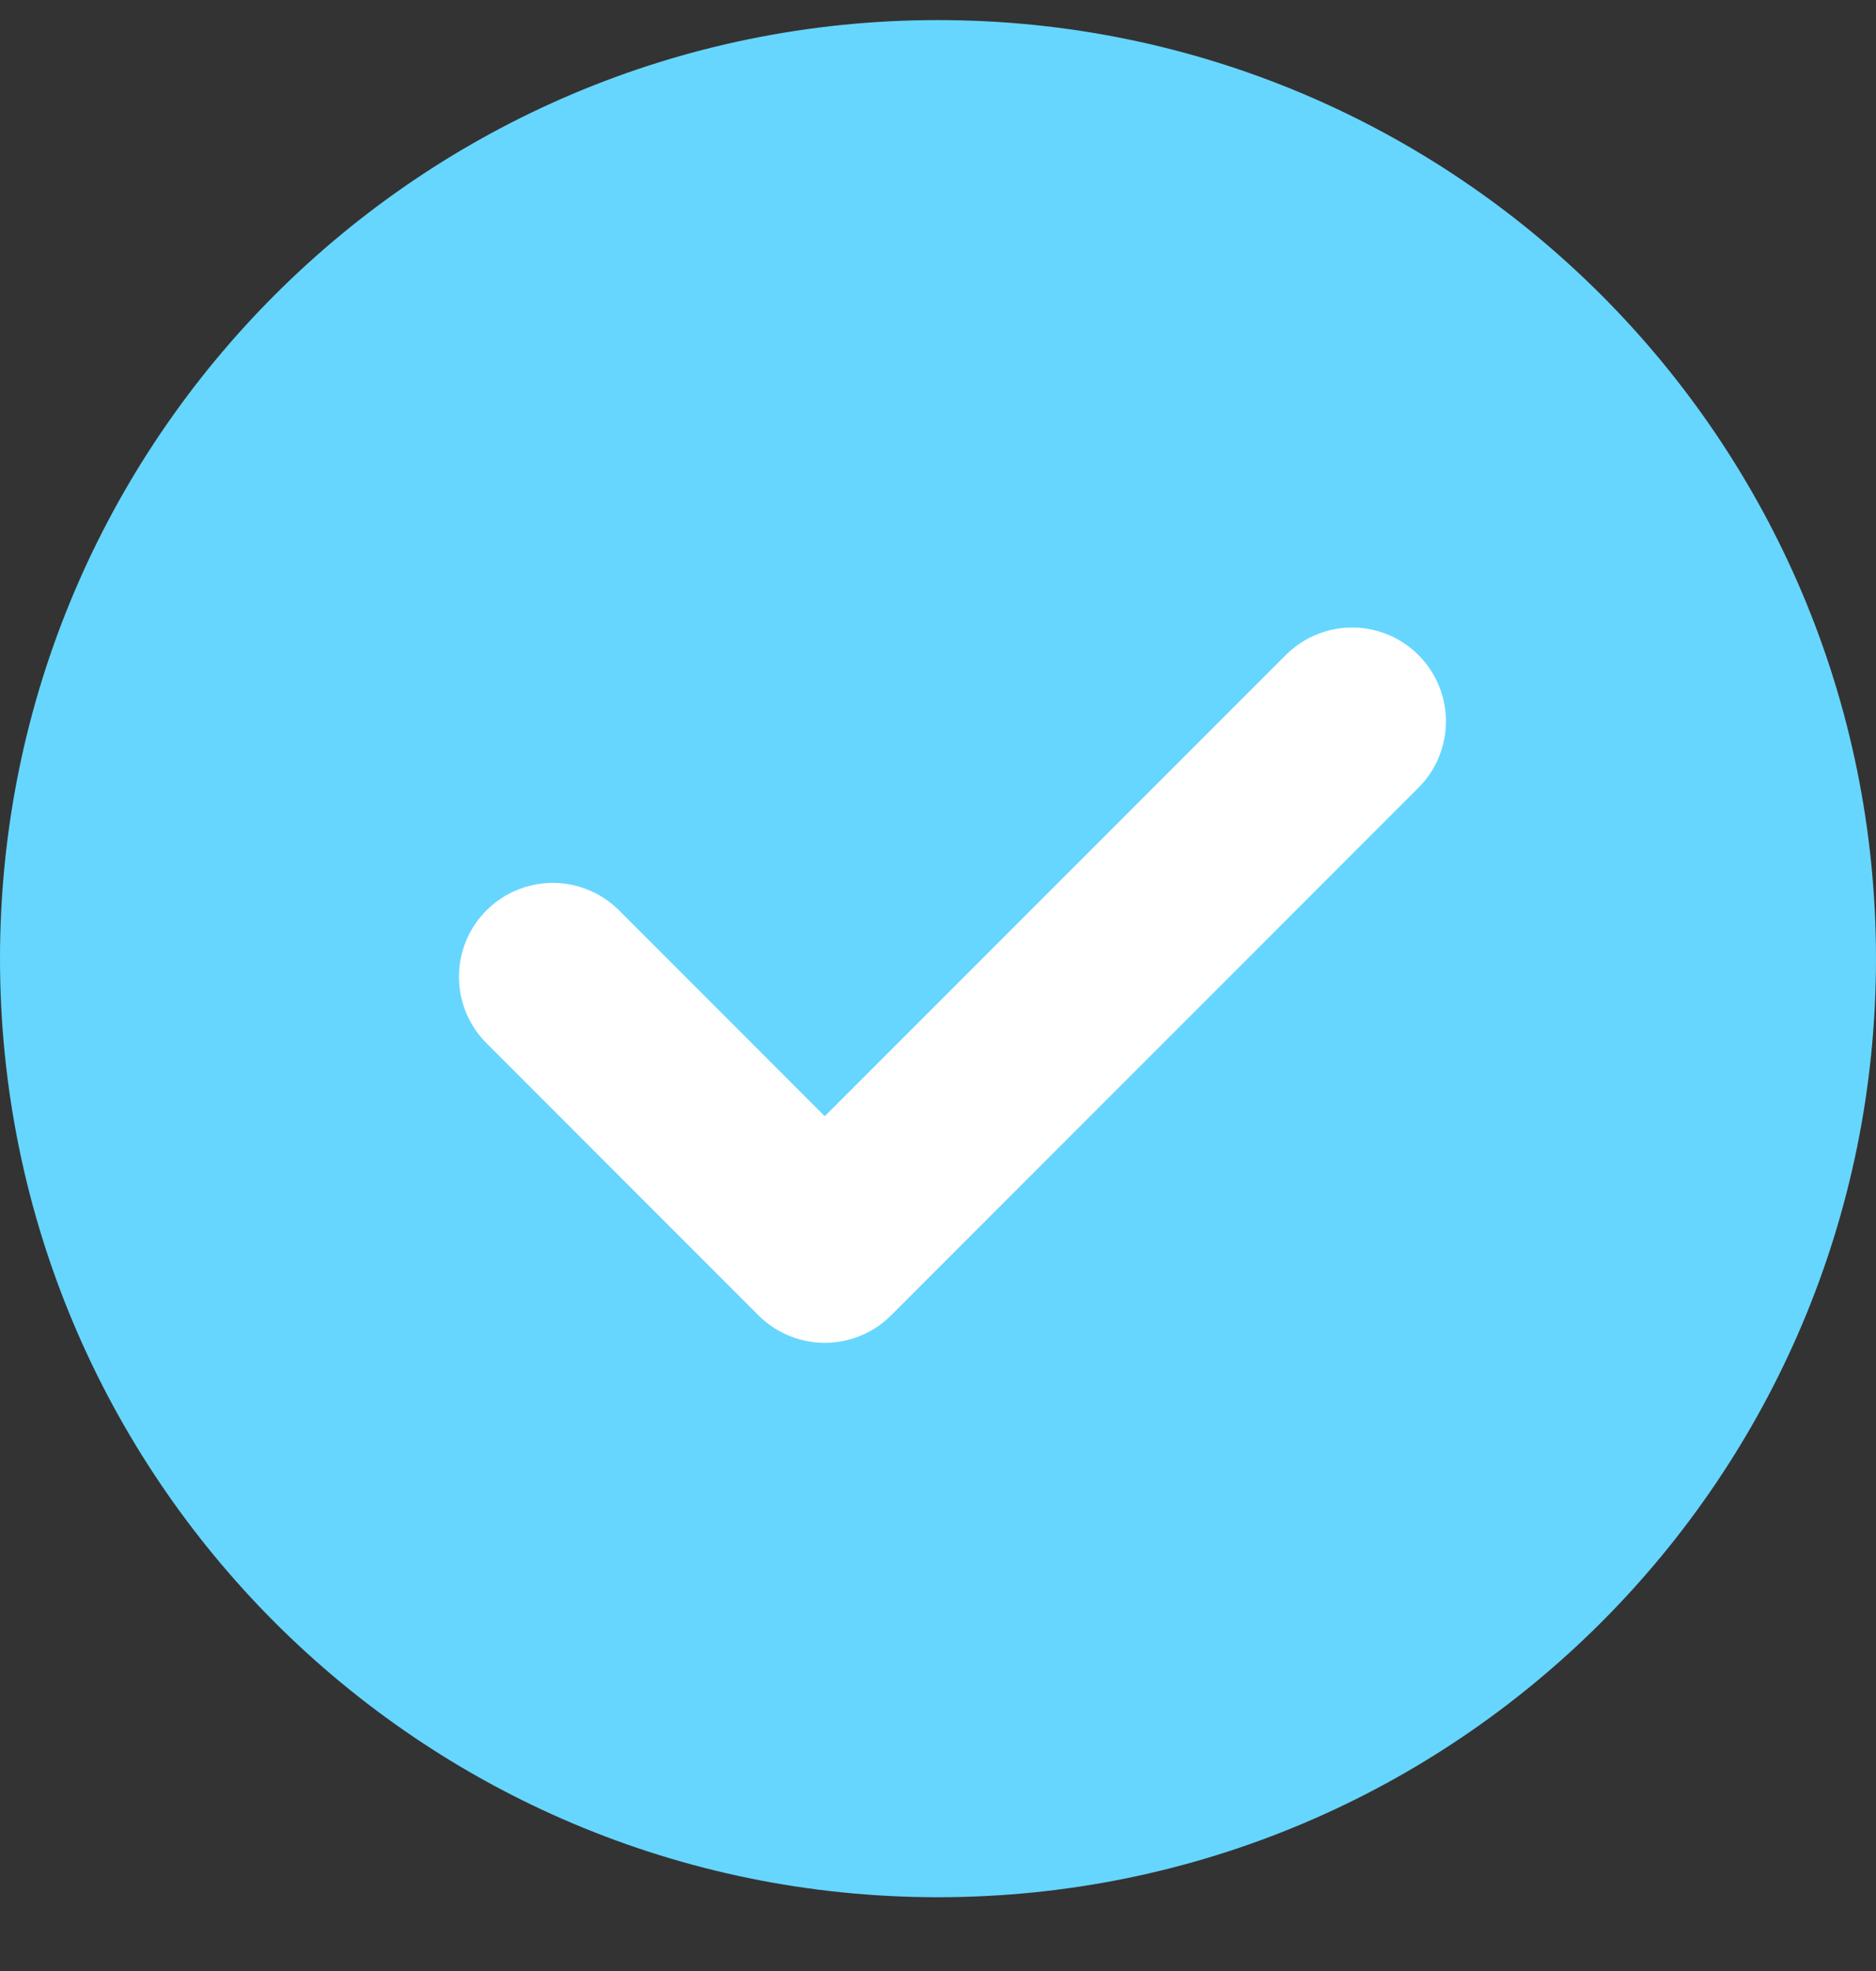
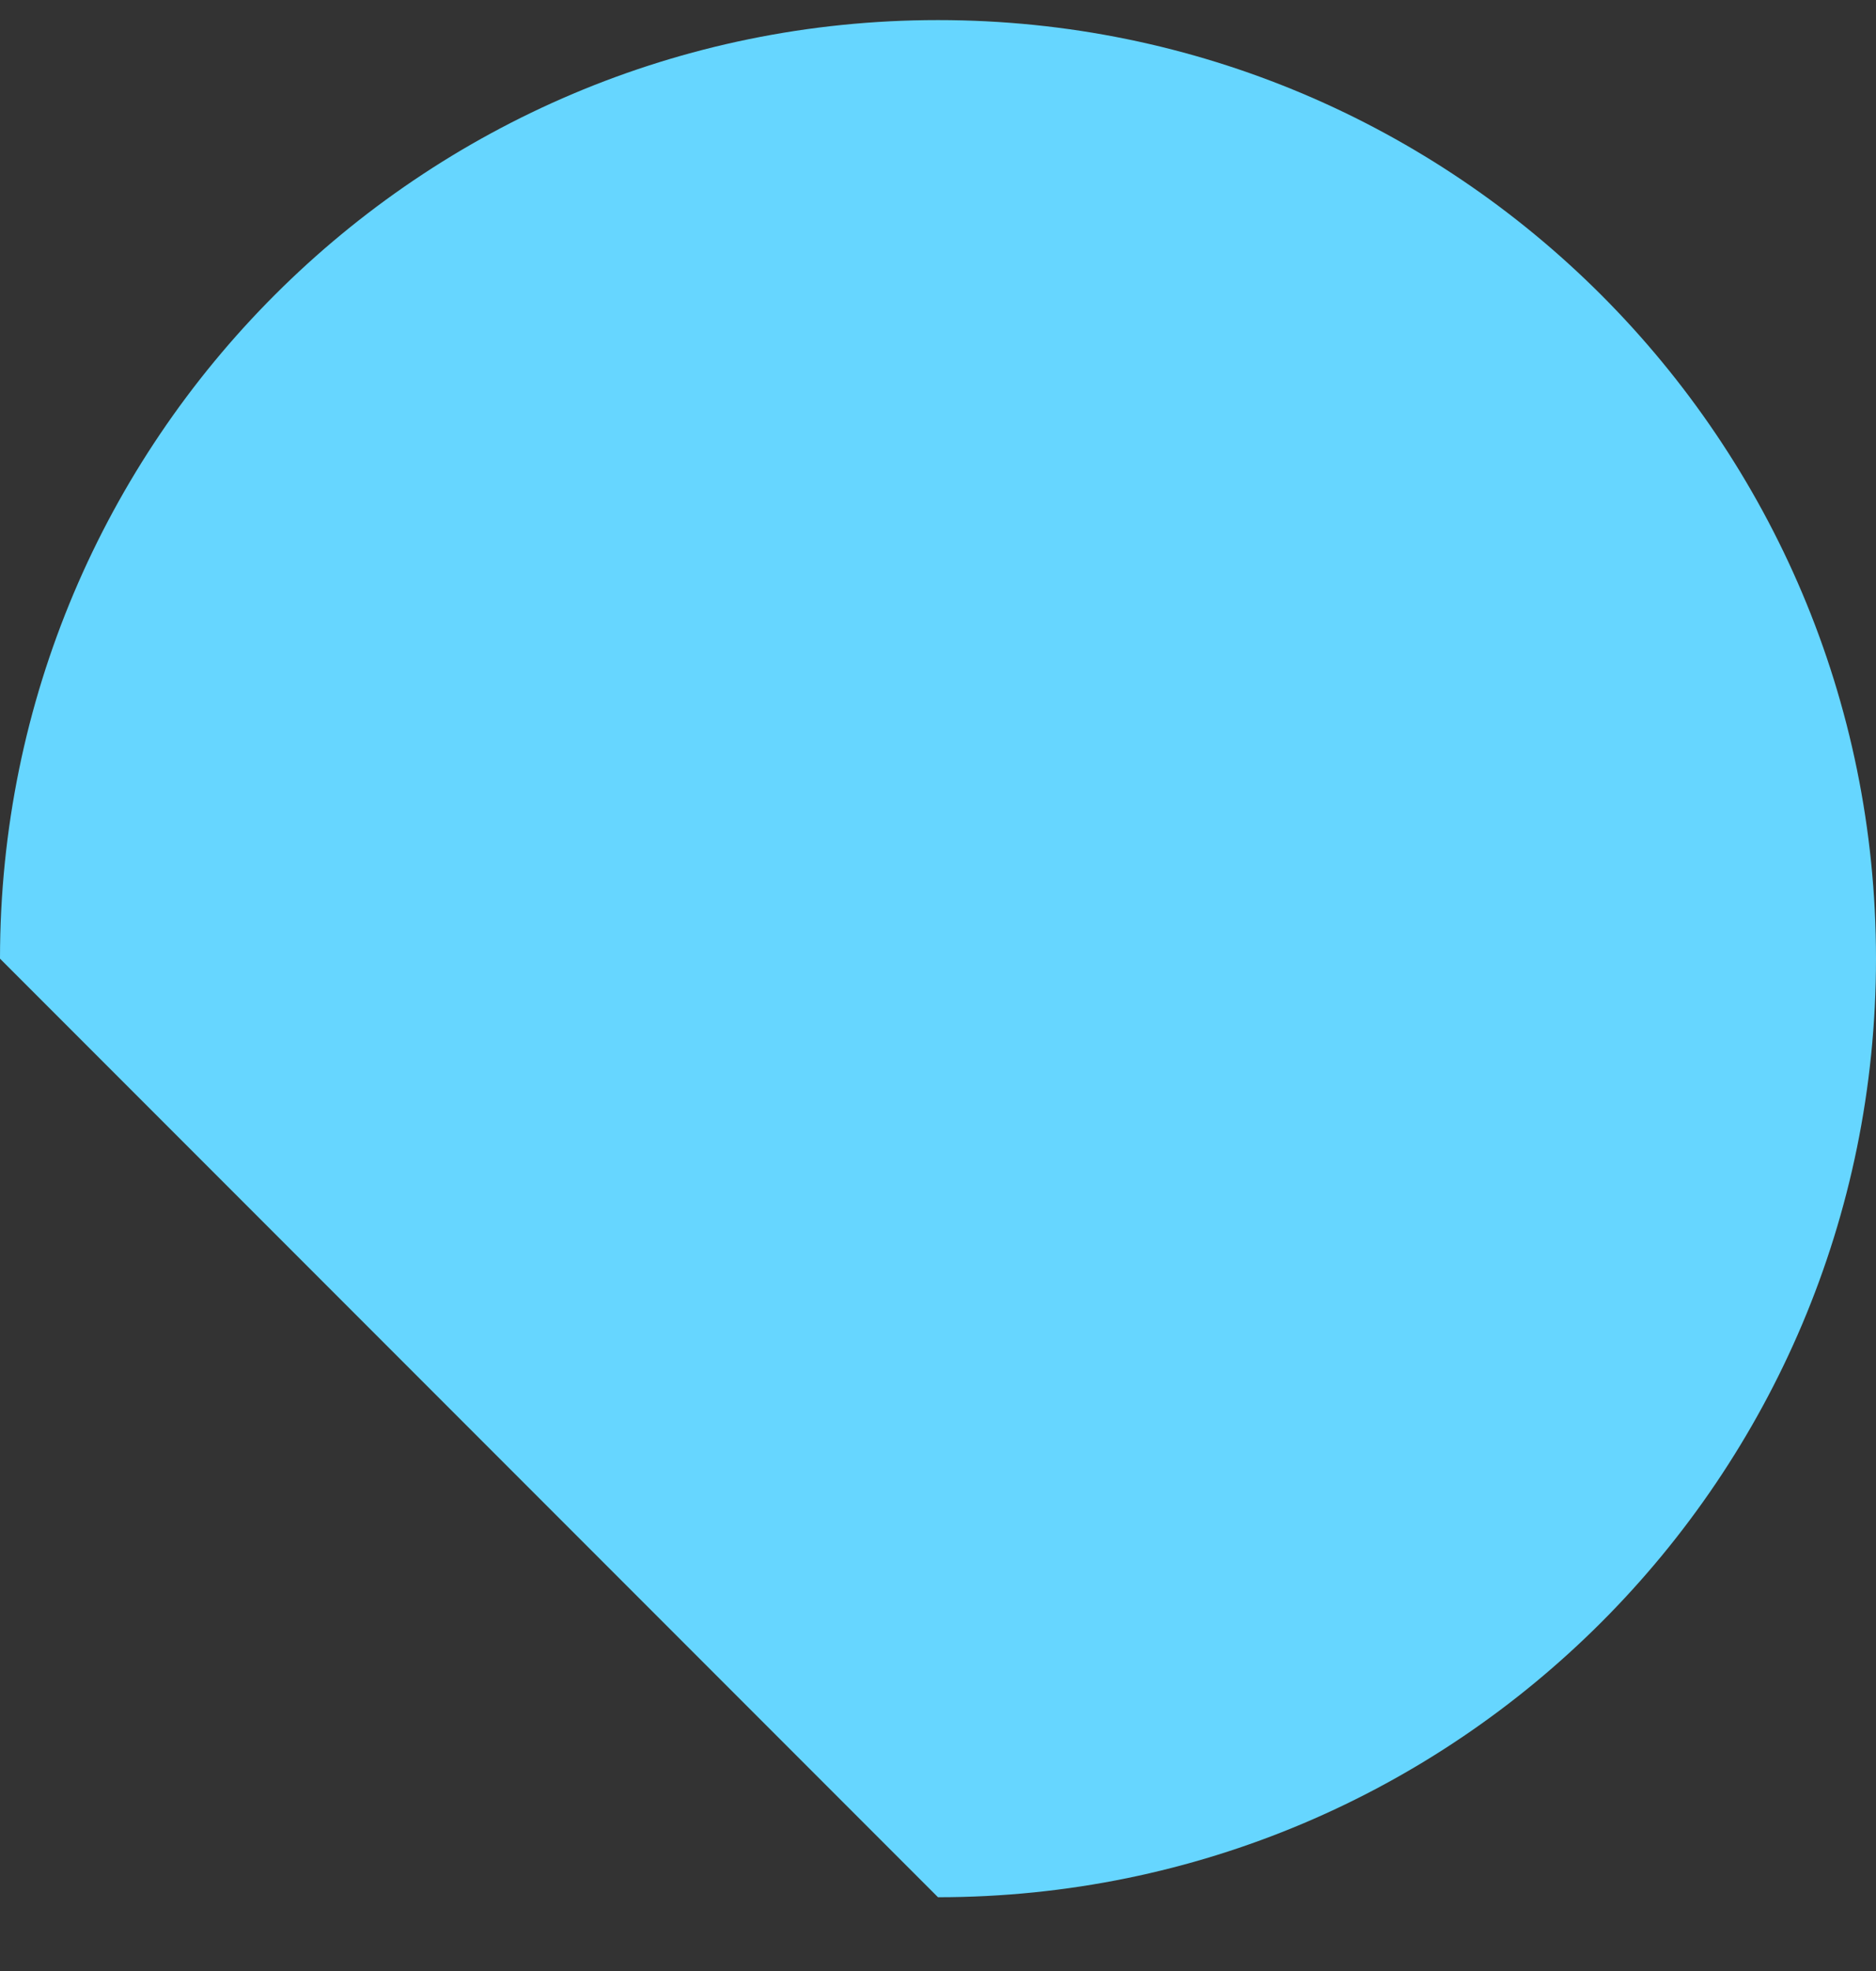
<svg xmlns="http://www.w3.org/2000/svg" width="20" height="21" viewBox="0 0 20 21" fill="none">
  <rect x="0" y="0" width="20" height="21" fill="#333333" stroke="none" />
-   <path d="M10 20.214C15.523 20.214 20 15.737 20 10.214C20 4.691 15.523 0.214 10 0.214C4.477 0.214 0 4.691 0 10.214C0 15.737 4.477 20.214 10 20.214Z" fill="#66D6FF" />
-   <path d="M5.893 10.407L8.793 13.307L14.415 7.686" stroke="white" stroke-width="2" stroke-linecap="round" stroke-linejoin="round" />
+   <path d="M10 20.214C15.523 20.214 20 15.737 20 10.214C20 4.691 15.523 0.214 10 0.214C4.477 0.214 0 4.691 0 10.214Z" fill="#66D6FF" />
</svg>